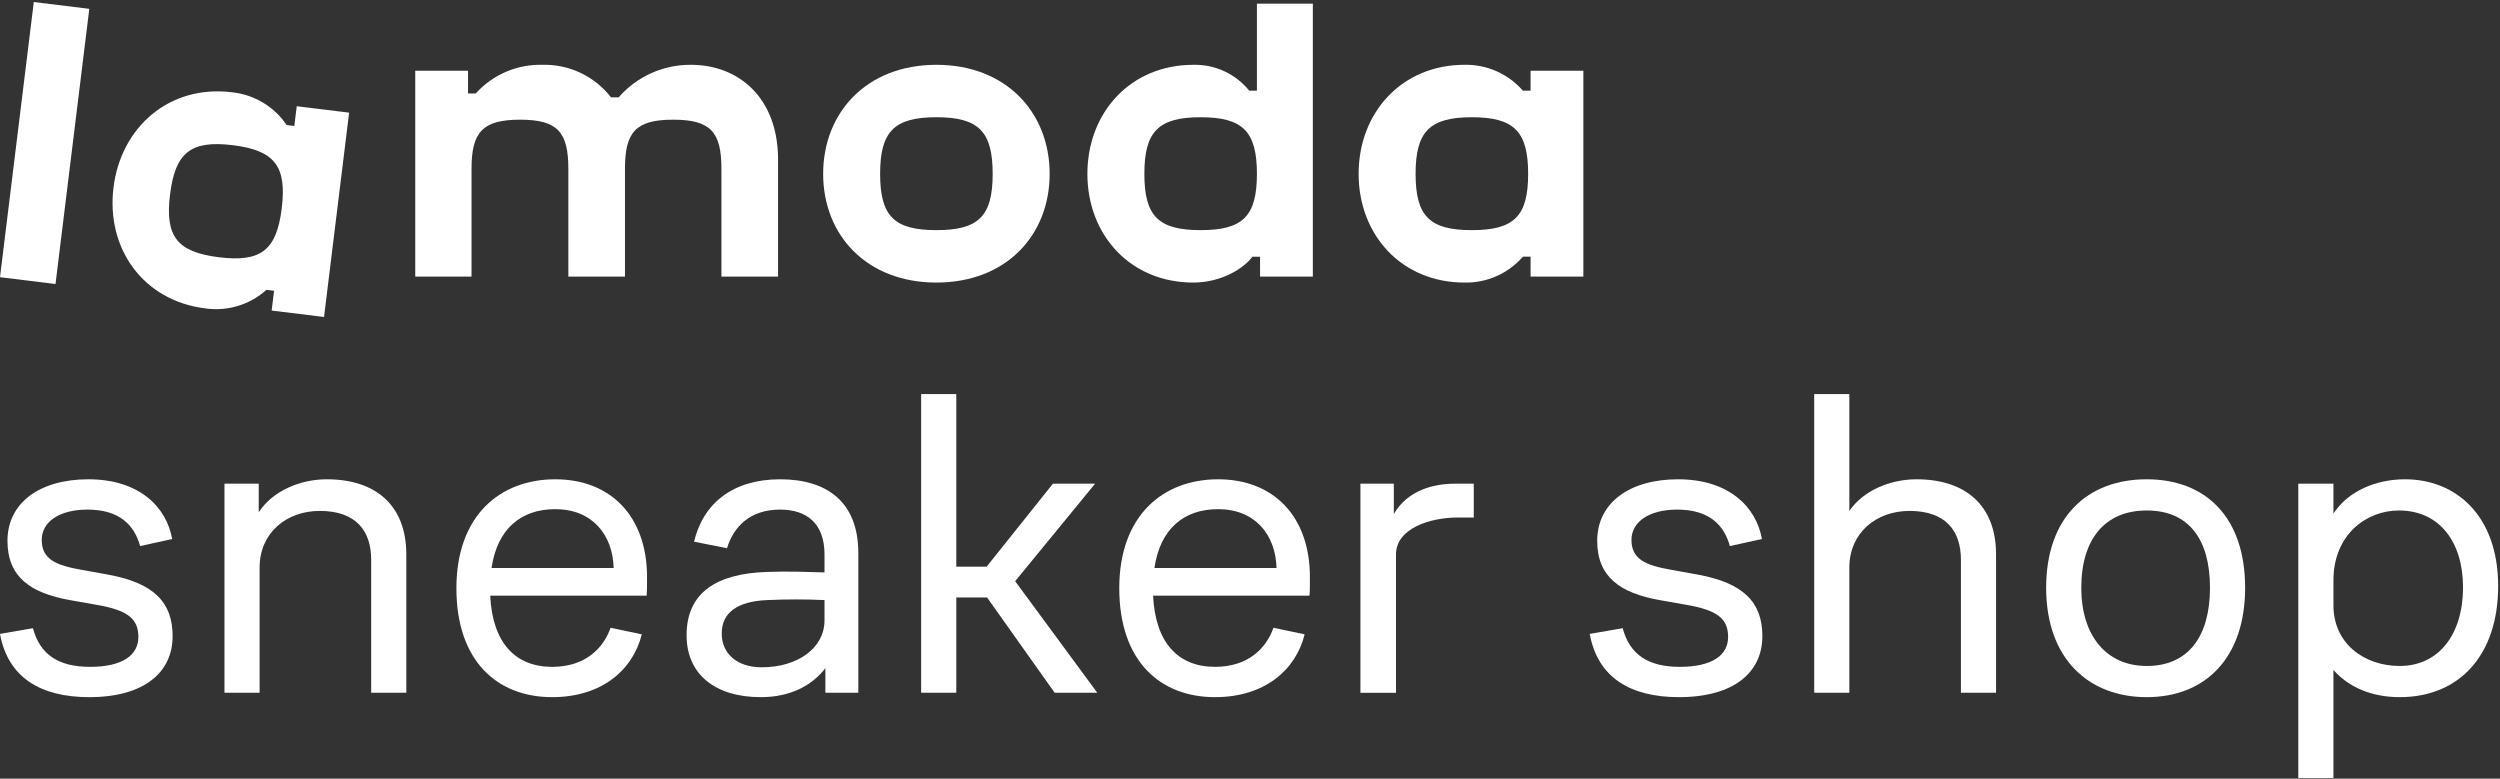
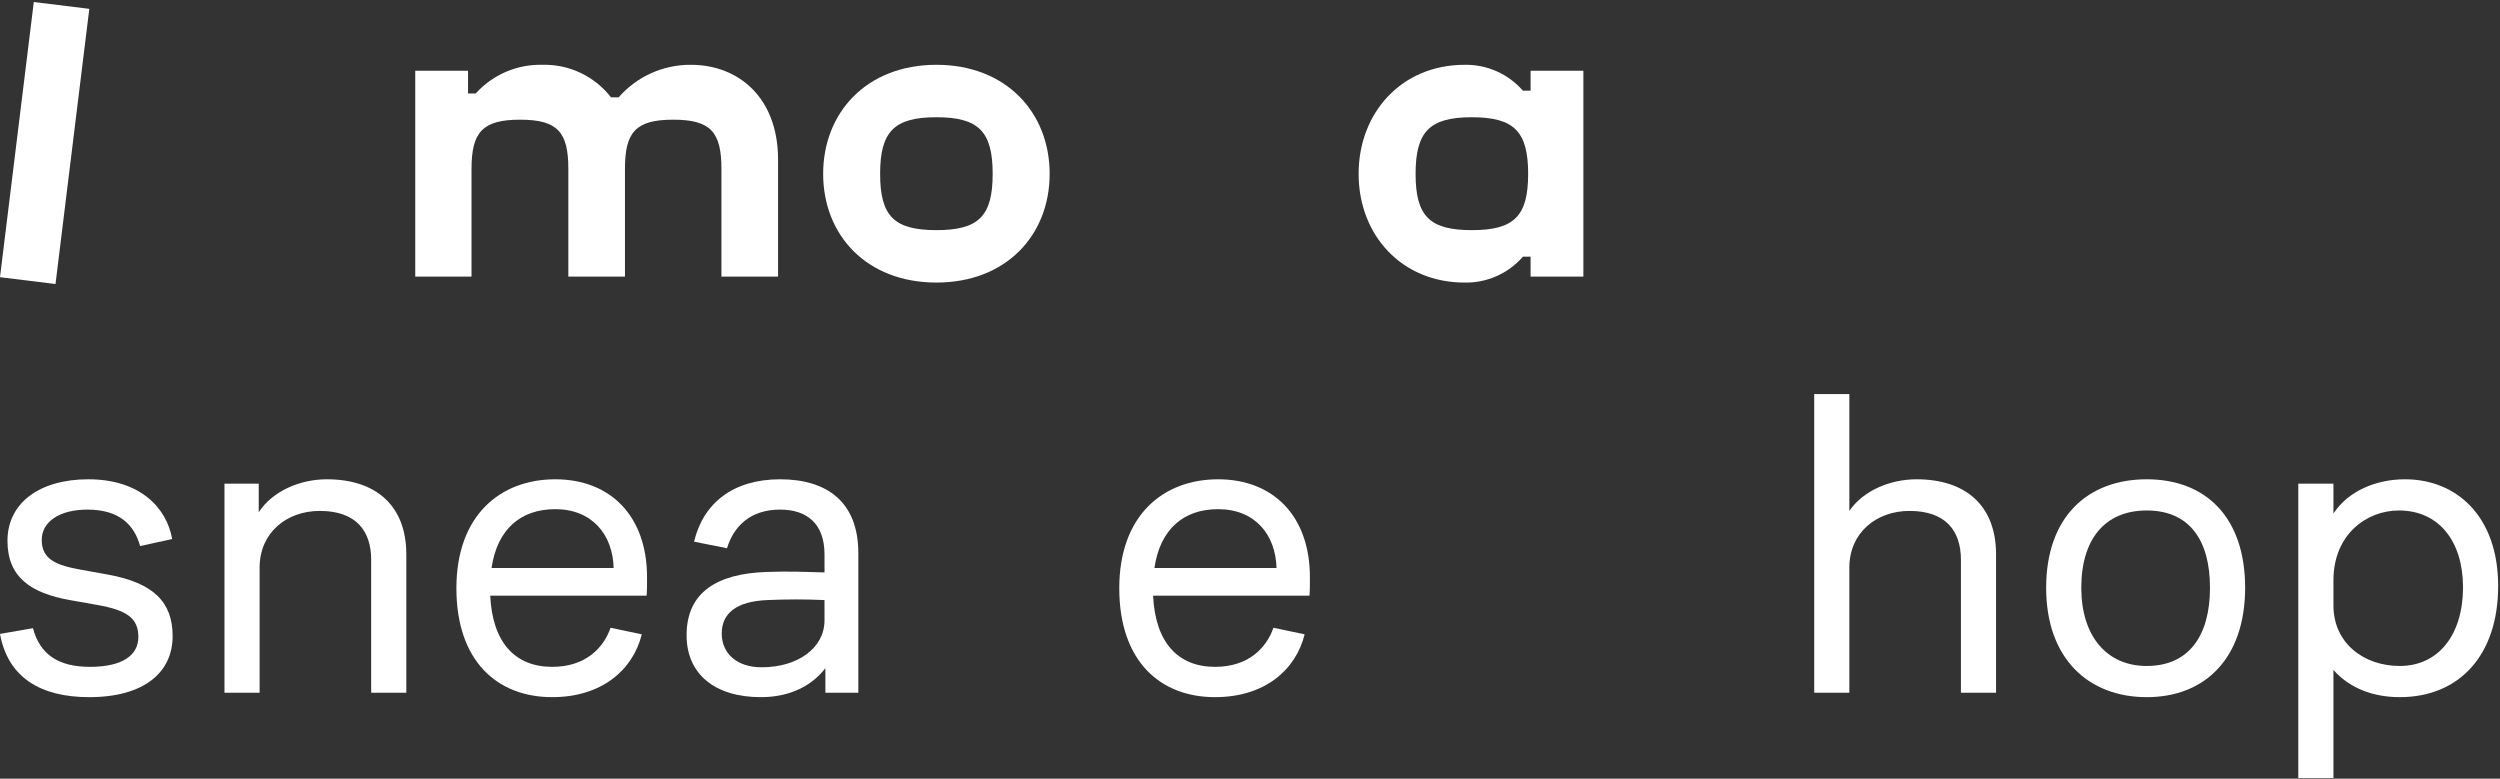
<svg xmlns="http://www.w3.org/2000/svg" width="793" height="247" viewBox="0 0 793 247" fill="none">
  <rect x="0" y="0" width="793" height="247" fill="#333333" stroke="none" />
-   <path d="M380.844 72.998C367.428 72.998 362.993 68.565 362.993 55.149C362.993 41.734 367.428 37.188 380.844 37.188C394.259 37.188 398.693 41.734 398.693 55.149C398.693 68.565 394.259 72.998 380.844 72.998ZM398.693 28.762H396.254C394.125 26.125 391.418 24.013 388.341 22.591C385.265 21.168 381.903 20.473 378.515 20.558C358.558 20.558 344.922 35.746 344.922 55.149C344.922 74.552 358.558 89.629 378.515 89.629C387.606 89.629 394.703 84.973 397.252 81.426H399.691V87.744H416.433V1.155H398.694L398.693 28.762Z" fill="white" />
  <path d="M219.193 20.557C214.851 20.519 210.551 21.421 206.59 23.201C202.629 24.981 199.099 27.596 196.243 30.868H193.804C191.245 27.565 187.944 24.911 184.169 23.12C180.394 21.328 176.251 20.451 172.074 20.557C168.097 20.452 164.145 21.211 160.489 22.781C156.833 24.35 153.561 26.693 150.898 29.648H148.458V22.442H131.717V87.745H149.568V53.596C149.568 41.955 153.003 37.964 164.978 37.964C176.952 37.964 180.278 41.955 180.278 53.596V87.745H198.239V53.596C198.239 41.955 201.564 37.964 213.539 37.964C225.513 37.964 228.839 41.955 228.839 53.596V87.745H246.8V50.603C246.8 30.978 234.271 20.557 219.193 20.557" fill="white" />
  <path d="M297.026 72.998C283.611 72.998 279.176 68.563 279.176 55.147C279.176 41.732 283.611 37.186 297.026 37.186C310.44 37.186 314.875 41.732 314.875 55.147C314.875 68.563 310.44 72.998 297.026 72.998ZM297.026 20.556C274.852 20.556 261.104 35.746 261.104 55.147C261.104 74.55 274.852 89.628 297.026 89.628C319.2 89.628 332.948 74.55 332.948 55.147C332.948 35.746 319.2 20.556 297.026 20.556Z" fill="white" />
  <path d="M466.876 72.999C453.461 72.999 449.026 68.564 449.026 55.15C449.026 41.733 453.461 37.189 466.876 37.189C480.292 37.189 484.727 41.733 484.727 55.15C484.727 68.564 480.292 72.999 466.876 72.999ZM485.503 22.443V28.763H483.063C480.766 26.123 477.917 24.019 474.718 22.601C471.519 21.183 468.047 20.486 464.548 20.557C444.592 20.557 430.955 35.747 430.955 55.15C430.955 74.551 444.592 89.63 464.548 89.63C468.047 89.702 471.519 89.004 474.718 87.586C477.917 86.168 480.766 84.065 483.063 81.425H485.503V87.745H502.244V22.443H485.503Z" fill="white" />
  <path d="M10.72 0.643L0 87.927L17.607 90.09L28.327 2.805L10.72 0.643Z" fill="white" />
-   <path d="M69.478 81.6C56.162 79.965 52.302 75.023 53.936 61.708C55.57 48.394 60.526 44.422 73.843 46.056C87.157 47.692 91.006 52.744 89.37 66.059C87.736 79.374 82.793 83.236 69.478 81.6ZM94.126 33.691L93.356 39.963L90.935 39.665C88.977 36.765 86.405 34.331 83.402 32.534C80.399 30.737 77.038 29.622 73.557 29.266C53.75 26.834 38.364 40.248 35.999 59.507C33.635 78.763 45.333 95.391 65.14 97.823C68.604 98.321 72.135 98.051 75.483 97.034C78.831 96.017 81.915 94.277 84.517 91.937L86.937 92.234L86.168 98.506L102.784 100.546L110.742 35.731L94.126 33.691Z" fill="white" />
  <path d="M10.451 199.263C12.68 207.622 18.531 211.525 28.562 211.525C38.734 211.525 43.89 207.901 43.89 202.05C43.89 196.199 40.406 193.551 30.793 191.878L22.153 190.346C9.754 188.116 2.369 183.1 2.369 171.537C2.369 159.554 12.541 152.03 28.006 152.03C44.169 152.03 52.807 160.807 54.618 170.979L44.446 173.209C42.635 166.66 38.037 161.644 27.727 161.644C18.81 161.644 13.236 165.545 13.236 171.258C13.236 177.528 17.974 179.339 25.777 180.733L34.276 182.265C48.765 184.913 54.757 191.043 54.757 201.771C54.757 213.196 45.84 221.137 28.285 221.137C12.82 221.137 2.508 214.868 0 201.074L10.451 199.263Z" fill="white" />
  <path d="M71.201 153.424H82.069V162.481C86.527 155.653 95.306 152.03 103.666 152.03C119.131 152.03 128.883 160.251 128.883 175.856V219.745H117.737V177.528C117.737 168.471 113.001 162.062 101.437 162.062C90.848 162.062 82.347 169.029 82.347 180.036V219.745H71.201V153.424Z" fill="white" />
  <path d="M155.499 188.953C156.197 203.861 163.442 211.525 175.146 211.525C185.735 211.525 191.447 205.532 193.676 199.123L203.569 201.213C200.782 212.499 190.889 221.137 175.146 221.137C157.729 221.137 144.771 209.712 144.771 186.584C144.771 163.455 158.705 152.03 176.121 152.03C193.537 152.03 205.241 163.595 205.241 183.1C205.241 185.469 205.241 187.698 205.101 188.953H155.499ZM155.918 180.175H194.652C194.373 169.585 187.825 161.505 176.121 161.505C165.253 161.505 157.729 167.774 155.918 180.175Z" fill="white" />
  <path d="M261.813 211.943C257.633 217.376 250.806 221.137 241.331 221.137C226.842 221.137 217.785 213.893 217.785 201.492C217.785 187.698 227.677 181.986 243.004 181.429C249.83 181.15 256.38 181.429 261.534 181.568V175.856C261.534 166.103 255.962 161.644 247.463 161.644C237.849 161.644 232.693 167.079 230.603 173.906L220.154 171.816C223.079 159.554 232.553 152.03 247.463 152.03C262.231 152.03 272.262 159.136 272.262 175.438V219.745H261.813V211.943ZM243.281 190.346C233.808 190.764 228.932 194.386 228.932 200.934C228.932 207.345 233.808 211.664 241.61 211.664C252.896 211.664 261.534 205.672 261.534 196.755V190.346C255.962 190.067 249.553 190.067 243.281 190.346Z" fill="white" />
-   <path d="M292.189 125H303.336V179.757H312.95L333.99 153.424H347.365L322.007 184.355L348.061 219.745H334.546L313.09 189.511H303.336V219.745H292.189V125Z" fill="white" />
  <path d="M365.761 188.953C366.458 203.861 373.704 211.525 385.406 211.525C395.997 211.525 401.708 205.532 403.938 199.123L413.831 201.213C411.044 212.499 401.151 221.137 385.406 221.137C367.991 221.137 355.033 209.712 355.033 186.584C355.033 163.455 368.967 152.03 386.383 152.03C403.798 152.03 415.502 163.594 415.502 183.1C415.502 185.469 415.502 187.698 415.363 188.953L365.761 188.953ZM366.18 180.175H404.914C404.635 169.585 398.087 161.505 386.382 161.505C375.515 161.505 367.991 167.774 366.18 180.175Z" fill="white" />
-   <path d="M431.527 153.425H442.118V163.038C446.576 155.376 454.936 153.425 461.484 153.425H467.475V164.153H462.458C453.541 164.153 442.813 167.636 442.813 175.857V219.746H431.527V153.425Z" fill="white" />
-   <path d="M514.717 199.263C516.946 207.622 522.797 211.525 532.828 211.525C543 211.525 548.156 207.901 548.156 202.05C548.156 196.199 544.671 193.551 535.059 191.878L526.419 190.346C514.019 188.116 506.634 183.1 506.634 171.537C506.634 159.554 516.806 152.03 532.272 152.03C548.435 152.03 557.073 160.807 558.884 170.979L548.712 173.209C546.901 166.66 542.303 161.644 531.993 161.644C523.076 161.644 517.502 165.545 517.502 171.258C517.502 177.528 522.239 179.339 530.043 180.733L538.541 182.265C553.031 184.913 559.023 191.043 559.023 201.771C559.023 213.196 550.106 221.137 532.551 221.137C517.085 221.137 506.774 214.868 504.266 201.074L514.717 199.263Z" fill="white" />
  <path d="M575.467 125H586.613V162.063C591.072 155.514 599.71 152.03 607.932 152.03C623.397 152.03 633.149 160.252 633.149 175.857V219.745H622.003V177.528C622.003 168.472 617.267 162.063 605.702 162.063C595.114 162.063 586.613 169.029 586.613 180.036V219.745H575.467V125Z" fill="white" />
  <path d="M649.039 186.445C649.039 164.013 662.136 152.03 680.946 152.03C699.615 152.03 712.156 164.013 712.156 186.445C712.156 208.598 699.615 221.137 680.946 221.137C662.554 221.137 649.039 209.016 649.039 186.445ZM701.009 186.445C701.009 171.119 694.322 161.923 680.946 161.923C667.71 161.923 660.185 170.979 660.185 186.445C660.185 201.631 668.128 211.246 680.946 211.246C694.322 211.246 701.009 201.631 701.009 186.445Z" fill="white" />
  <path d="M729.02 153.424H740.166V162.899C744.903 155.653 753.82 152.03 762.877 152.03C779.179 152.03 792.415 163.734 792.415 185.887C792.415 207.901 780.014 221.137 761.205 221.137C752.428 221.137 745.043 218.073 740.166 212.499V246.775H729.02V153.424ZM761.205 211.246C773.466 211.246 781.269 201.353 781.269 186.306C781.269 171.677 773.605 161.923 760.927 161.923C750.617 161.923 740.166 169.585 740.166 184.076V192.017C740.166 204.14 749.92 211.246 761.205 211.246Z" fill="white" />
</svg>